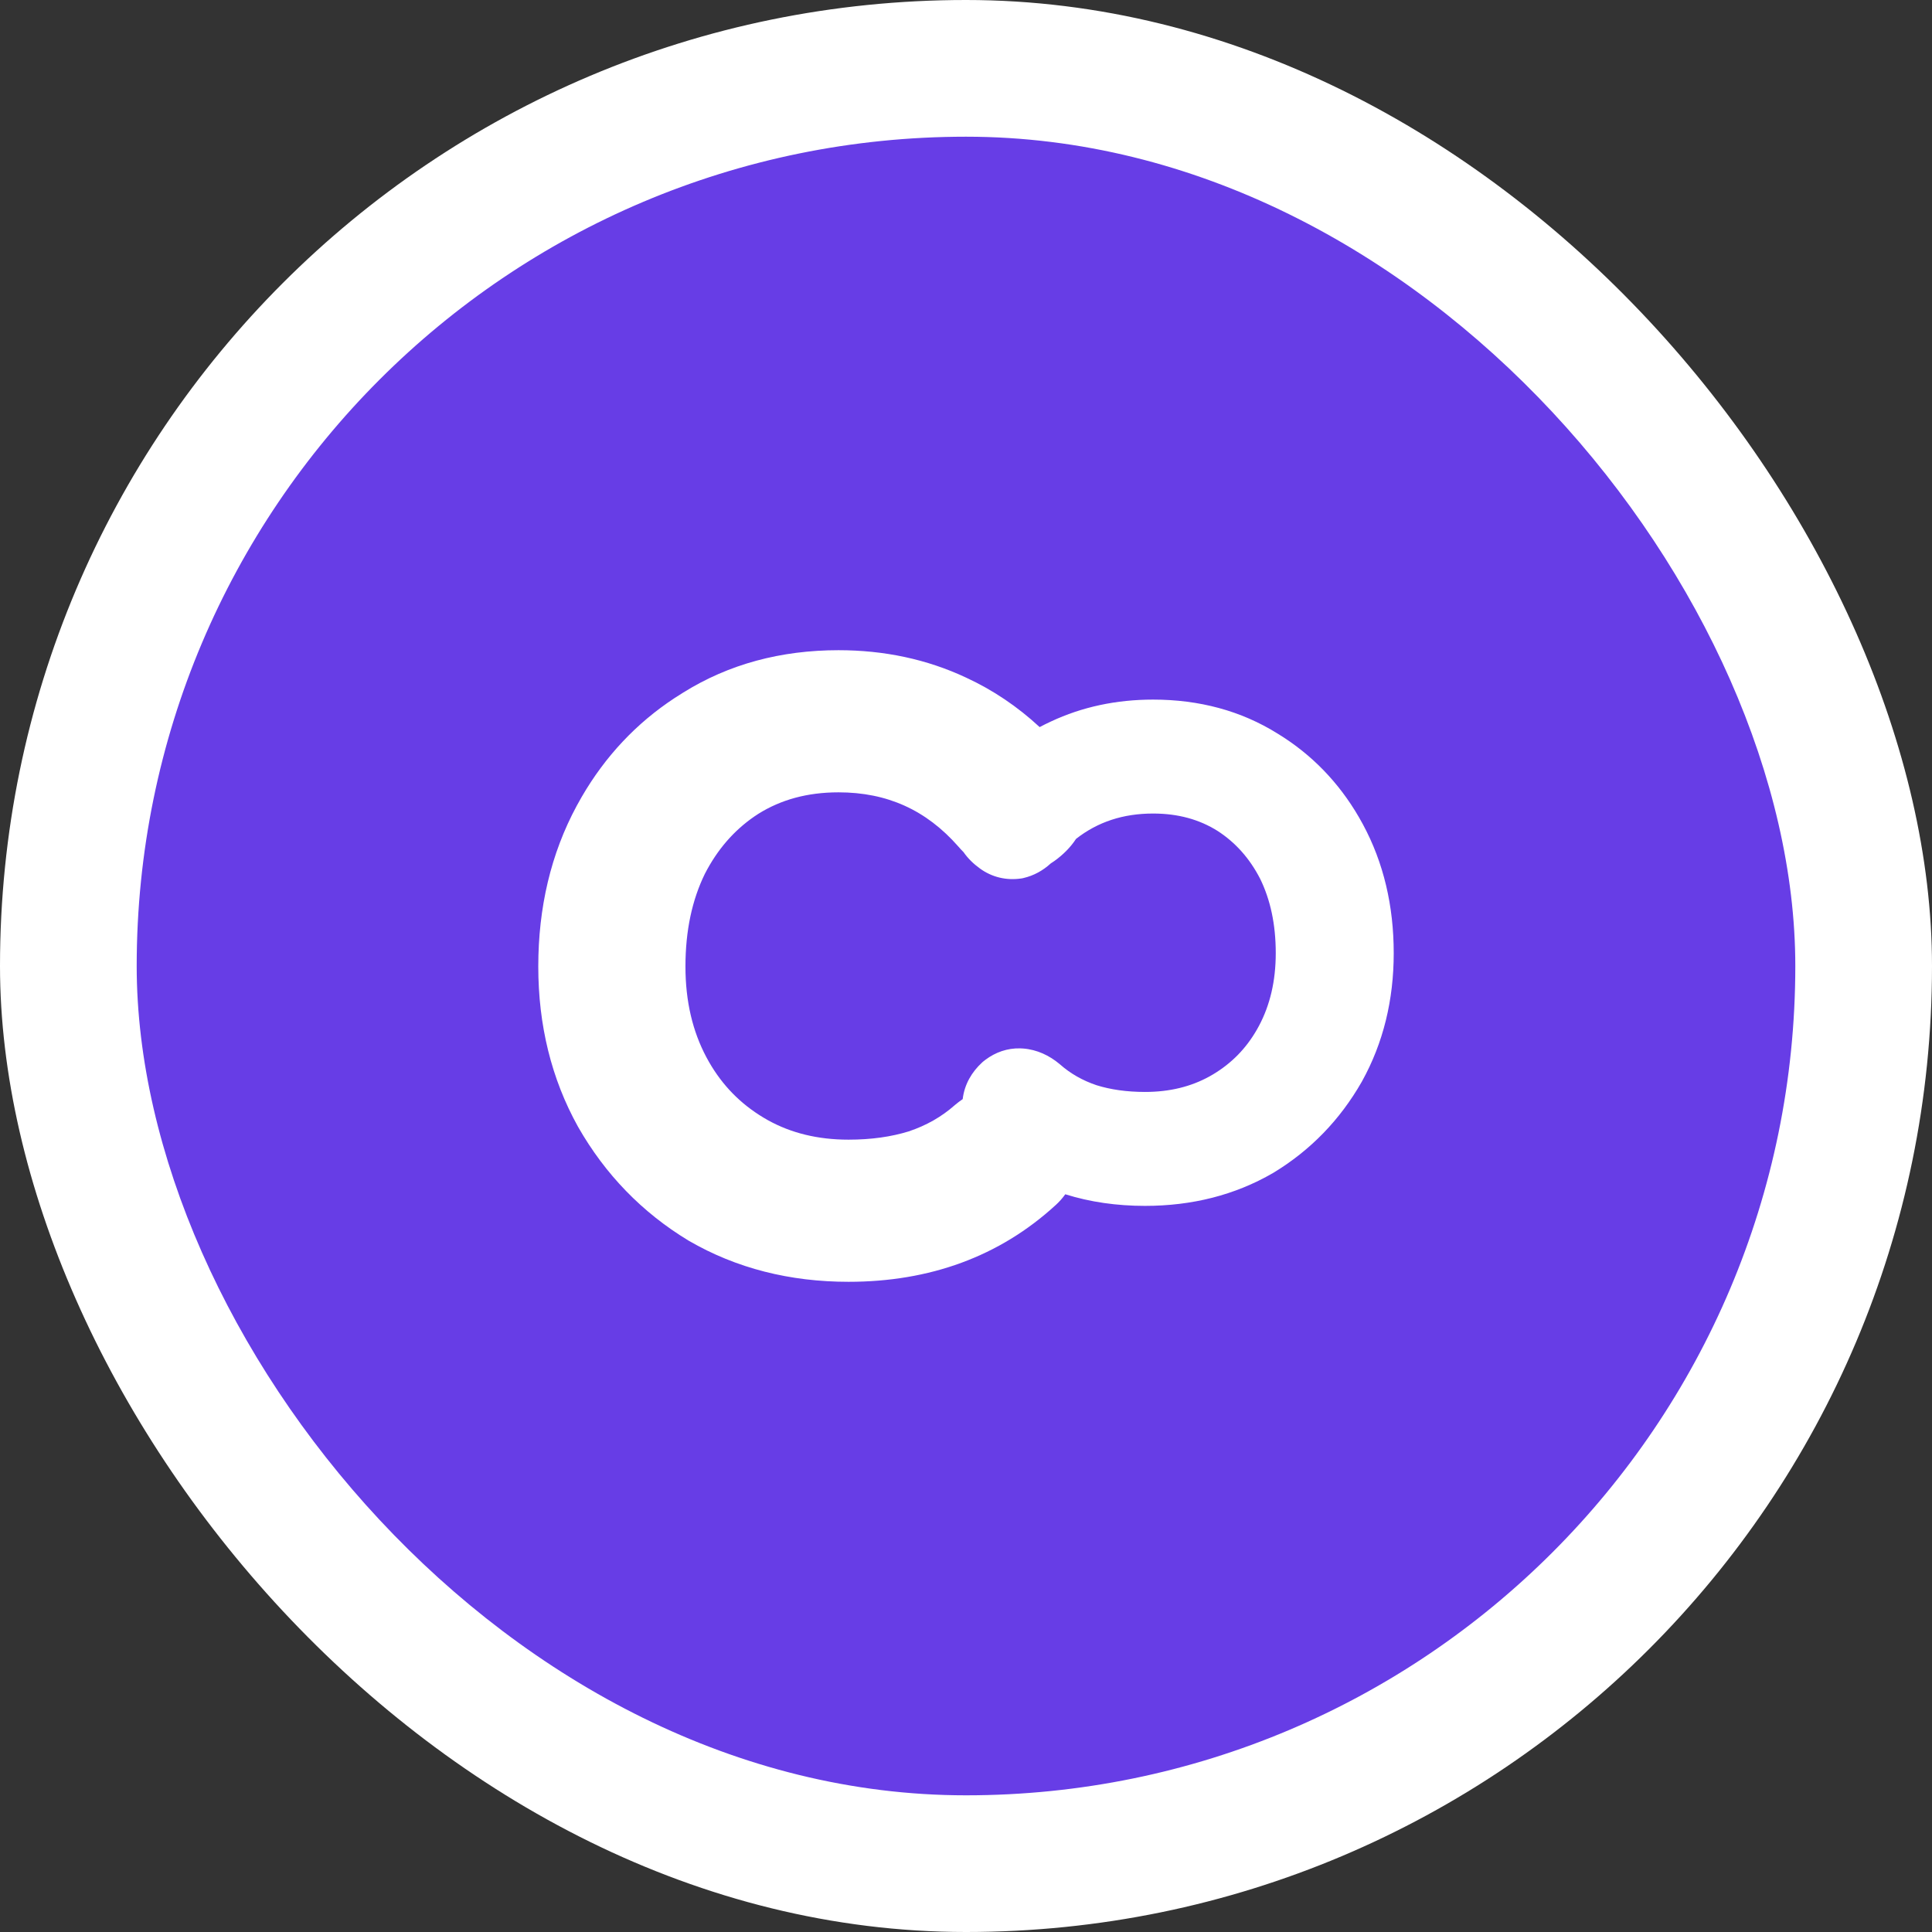
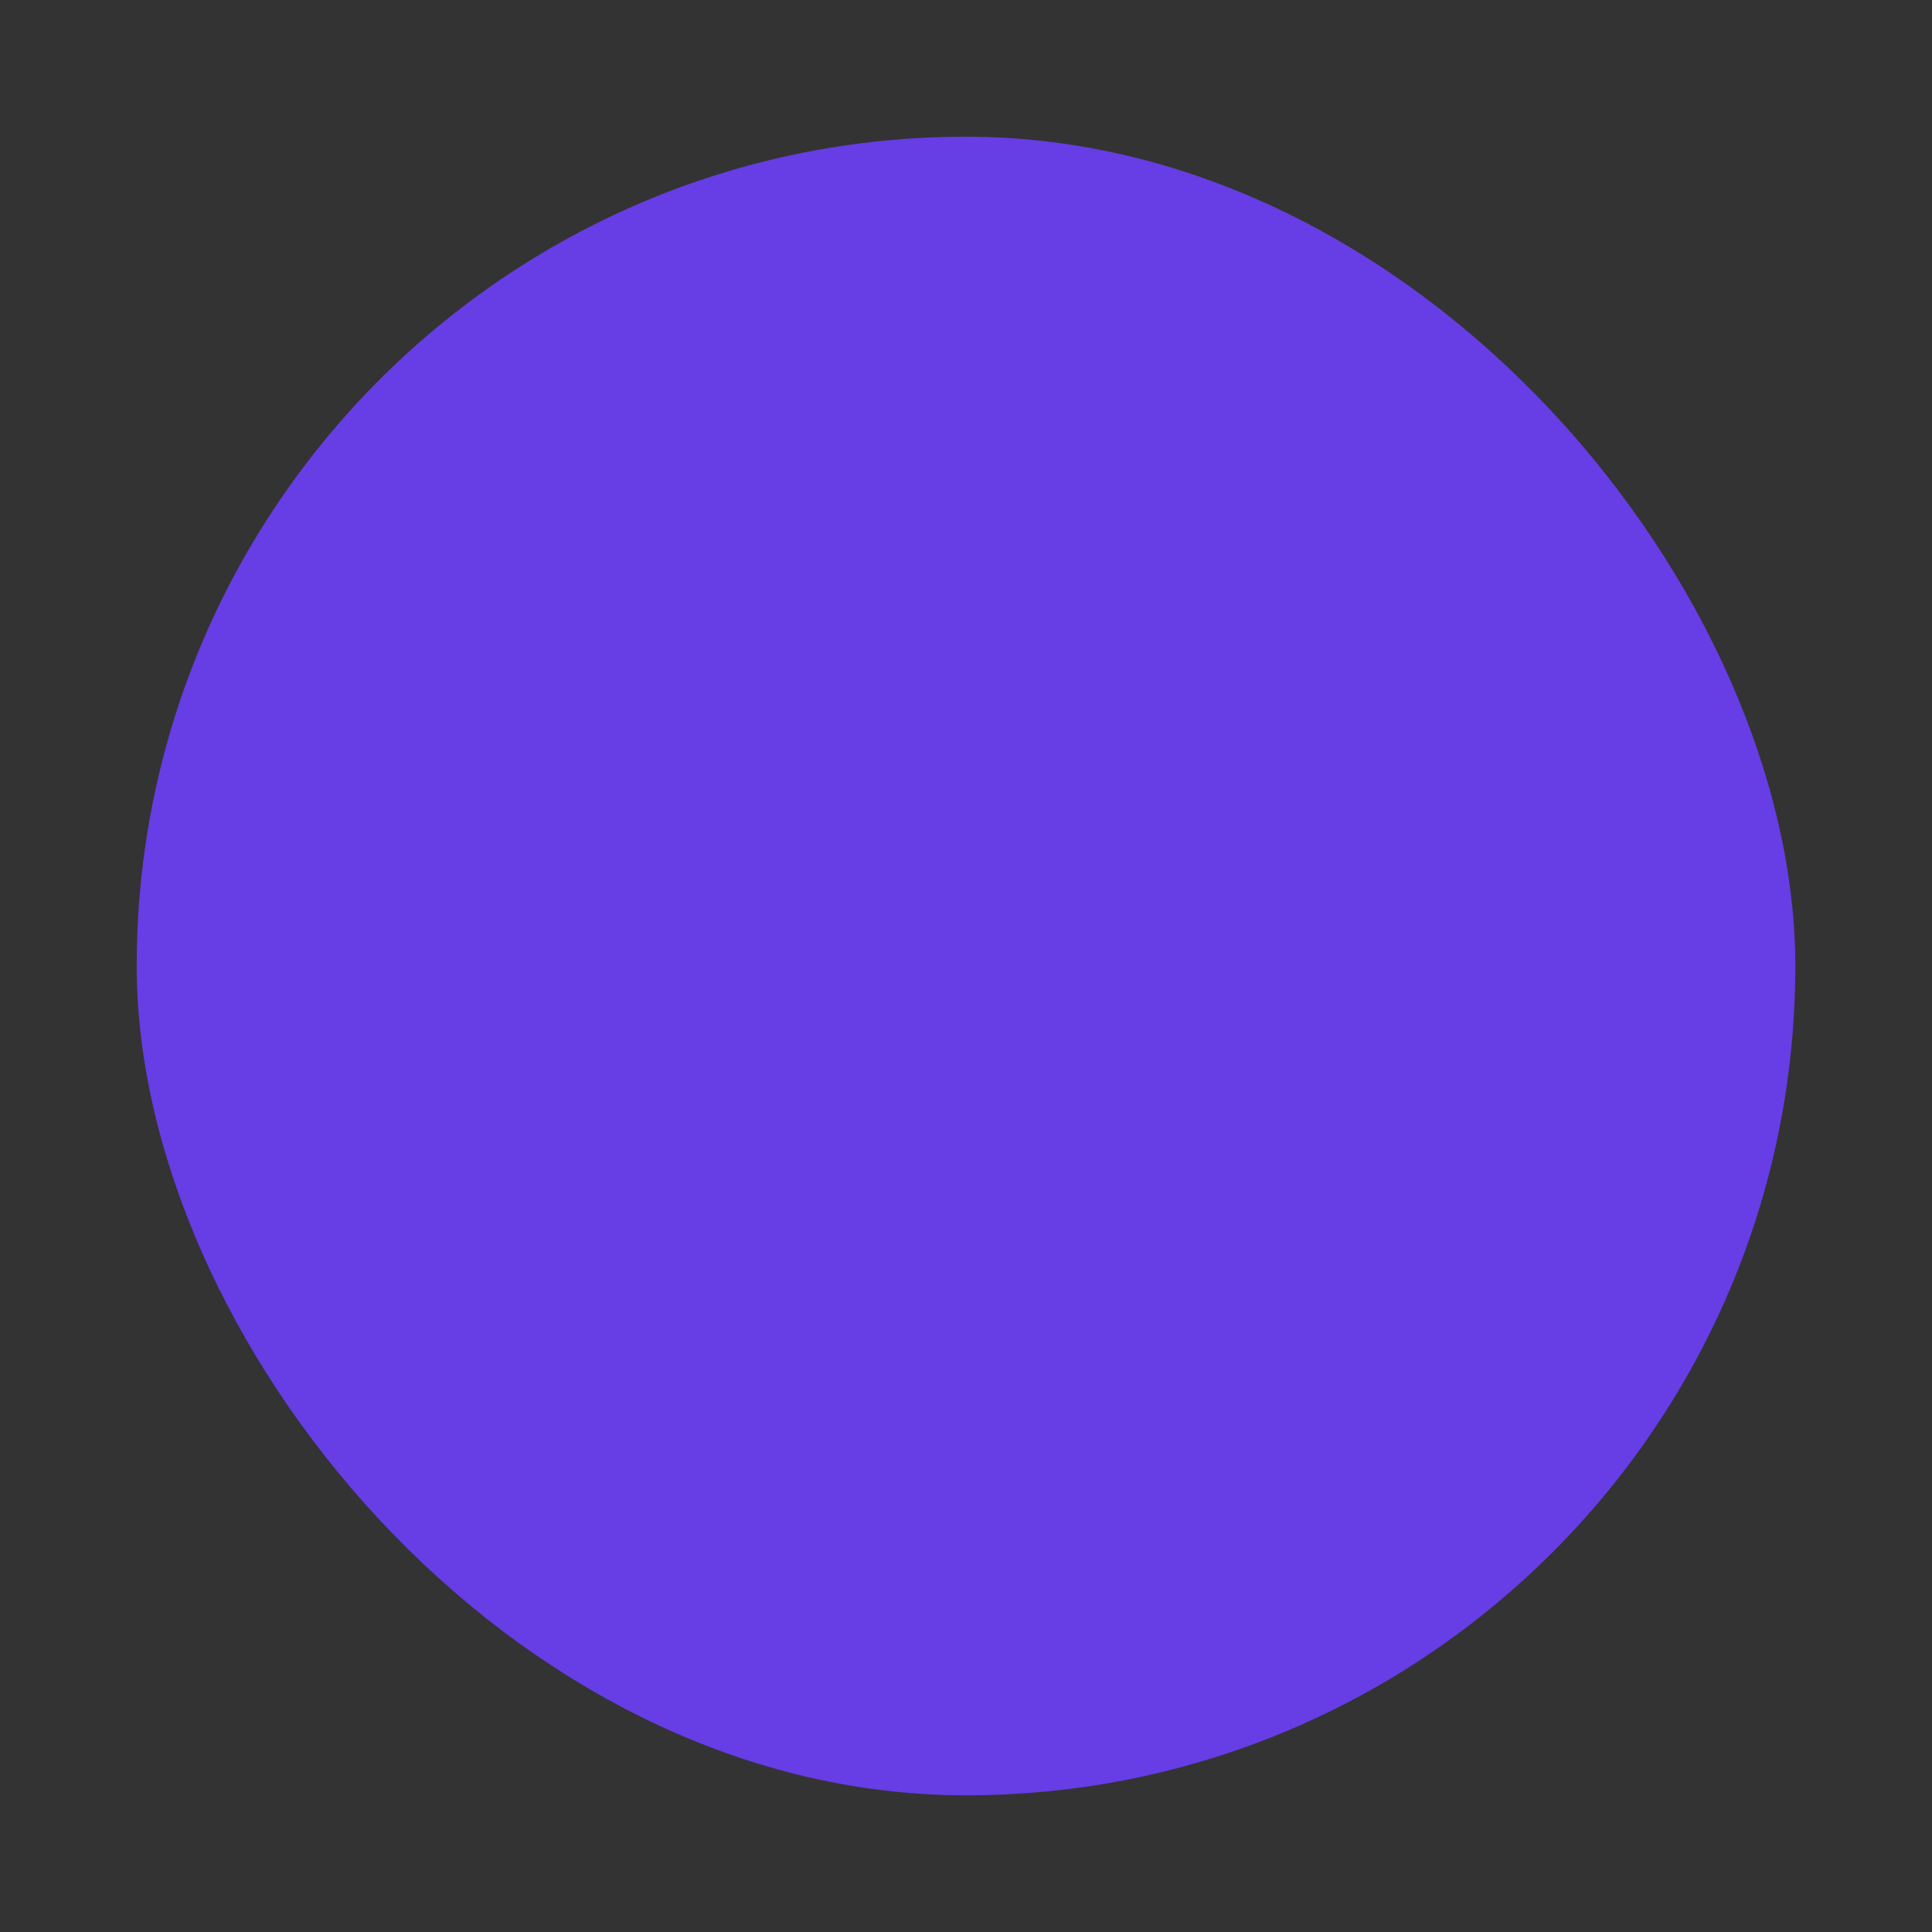
<svg xmlns="http://www.w3.org/2000/svg" width="512" height="512" viewBox="0 0 512 512" fill="none">
  <rect x="0" y="0" width="512" height="512" fill="#333333" stroke="none" />
-   <rect width="512" height="512" rx="256" fill="white" />
  <rect x="36.225" y="36.227" width="439.55" height="439.55" rx="219.775" fill="#673DE6" />
-   <path fill-rule="evenodd" clip-rule="evenodd" d="M222.212 172.309C234.301 172.309 245.62 174.692 256.026 179.576C263.174 182.875 269.671 187.269 275.519 192.687C276.486 192.173 277.469 191.686 278.467 191.225C286.808 187.31 295.884 185.401 305.574 185.401C317.792 185.401 328.892 188.348 338.62 194.436C347.596 199.921 354.776 207.342 360.129 216.567L361.178 218.441C366.685 228.646 369.35 240.093 369.35 252.592C369.35 265.005 366.588 276.407 360.918 286.614L360.896 286.651L360.875 286.691C355.12 296.761 347.307 304.83 337.499 310.779L337.437 310.816L337.372 310.853C327.269 316.72 315.888 319.57 303.44 319.57C295.933 319.57 288.874 318.552 282.31 316.495C281.576 317.525 280.722 318.49 279.752 319.372L279.749 319.369C264.856 333.023 246.338 339.691 224.875 339.691C209.346 339.691 195.15 336.135 182.546 328.816L182.465 328.77L182.388 328.723C170.152 321.301 160.404 311.238 153.225 298.675L153.169 298.576C146.096 285.843 142.651 271.619 142.65 256.135C142.65 240.54 145.976 226.258 152.847 213.526L154.154 211.192C160.395 200.436 168.629 191.647 178.821 184.958L181.035 183.555C193.159 175.979 206.989 172.309 222.212 172.309ZM222.212 209.978C213.908 209.978 206.936 211.949 200.989 215.66L199.883 216.394C194.464 220.137 190.1 225.139 186.785 231.595C183.45 238.429 181.651 246.535 181.651 256.135C181.651 265.431 183.578 273.363 187.197 280.167L187.894 281.43C191.468 287.664 196.255 292.536 202.336 296.185L203.54 296.882C209.628 300.248 216.662 302.022 224.875 302.022C230.937 302.022 236.226 301.248 240.826 299.827C245.513 298.258 249.522 295.958 252.952 292.94L253.048 292.856L253.147 292.773C253.782 292.243 254.441 291.742 255.125 291.277C255.589 287.343 257.546 284.067 260.284 281.557L260.442 281.415L260.606 281.278L261.167 280.842C263.807 278.862 266.951 277.736 270.401 277.829L271.144 277.869C274.865 278.155 278.102 279.731 280.78 281.963L280.858 282.028L280.935 282.096C283.67 284.502 286.865 286.338 290.596 287.595C294.296 288.747 298.555 289.376 303.44 289.376C310.024 289.376 315.663 287.952 320.543 285.254L321.509 284.697C326.383 281.772 330.219 277.865 333.083 272.868L333.644 271.856C336.545 266.402 338.087 260.044 338.087 252.592C338.087 244.893 336.642 238.394 333.966 232.914C331.145 227.424 327.378 223.245 322.657 220.193C317.875 217.191 312.263 215.595 305.574 215.595C297.661 215.595 290.938 217.797 285.168 222.305C283.64 224.637 281.652 226.569 279.476 228.133L279.48 228.136L279.47 228.142C279.452 228.155 279.433 228.169 279.415 228.182L279.411 228.179C279.096 228.406 278.775 228.619 278.452 228.823C276.448 230.653 274.039 232.041 271.209 232.694L270.893 232.765L270.571 232.812C266.702 233.364 262.91 232.504 259.671 230.149L259.674 230.145C258.037 228.968 256.531 227.531 255.339 225.813C254.858 225.335 254.395 224.839 253.955 224.321C245.465 214.66 235.107 209.978 222.212 209.978Z" fill="white" />
</svg>